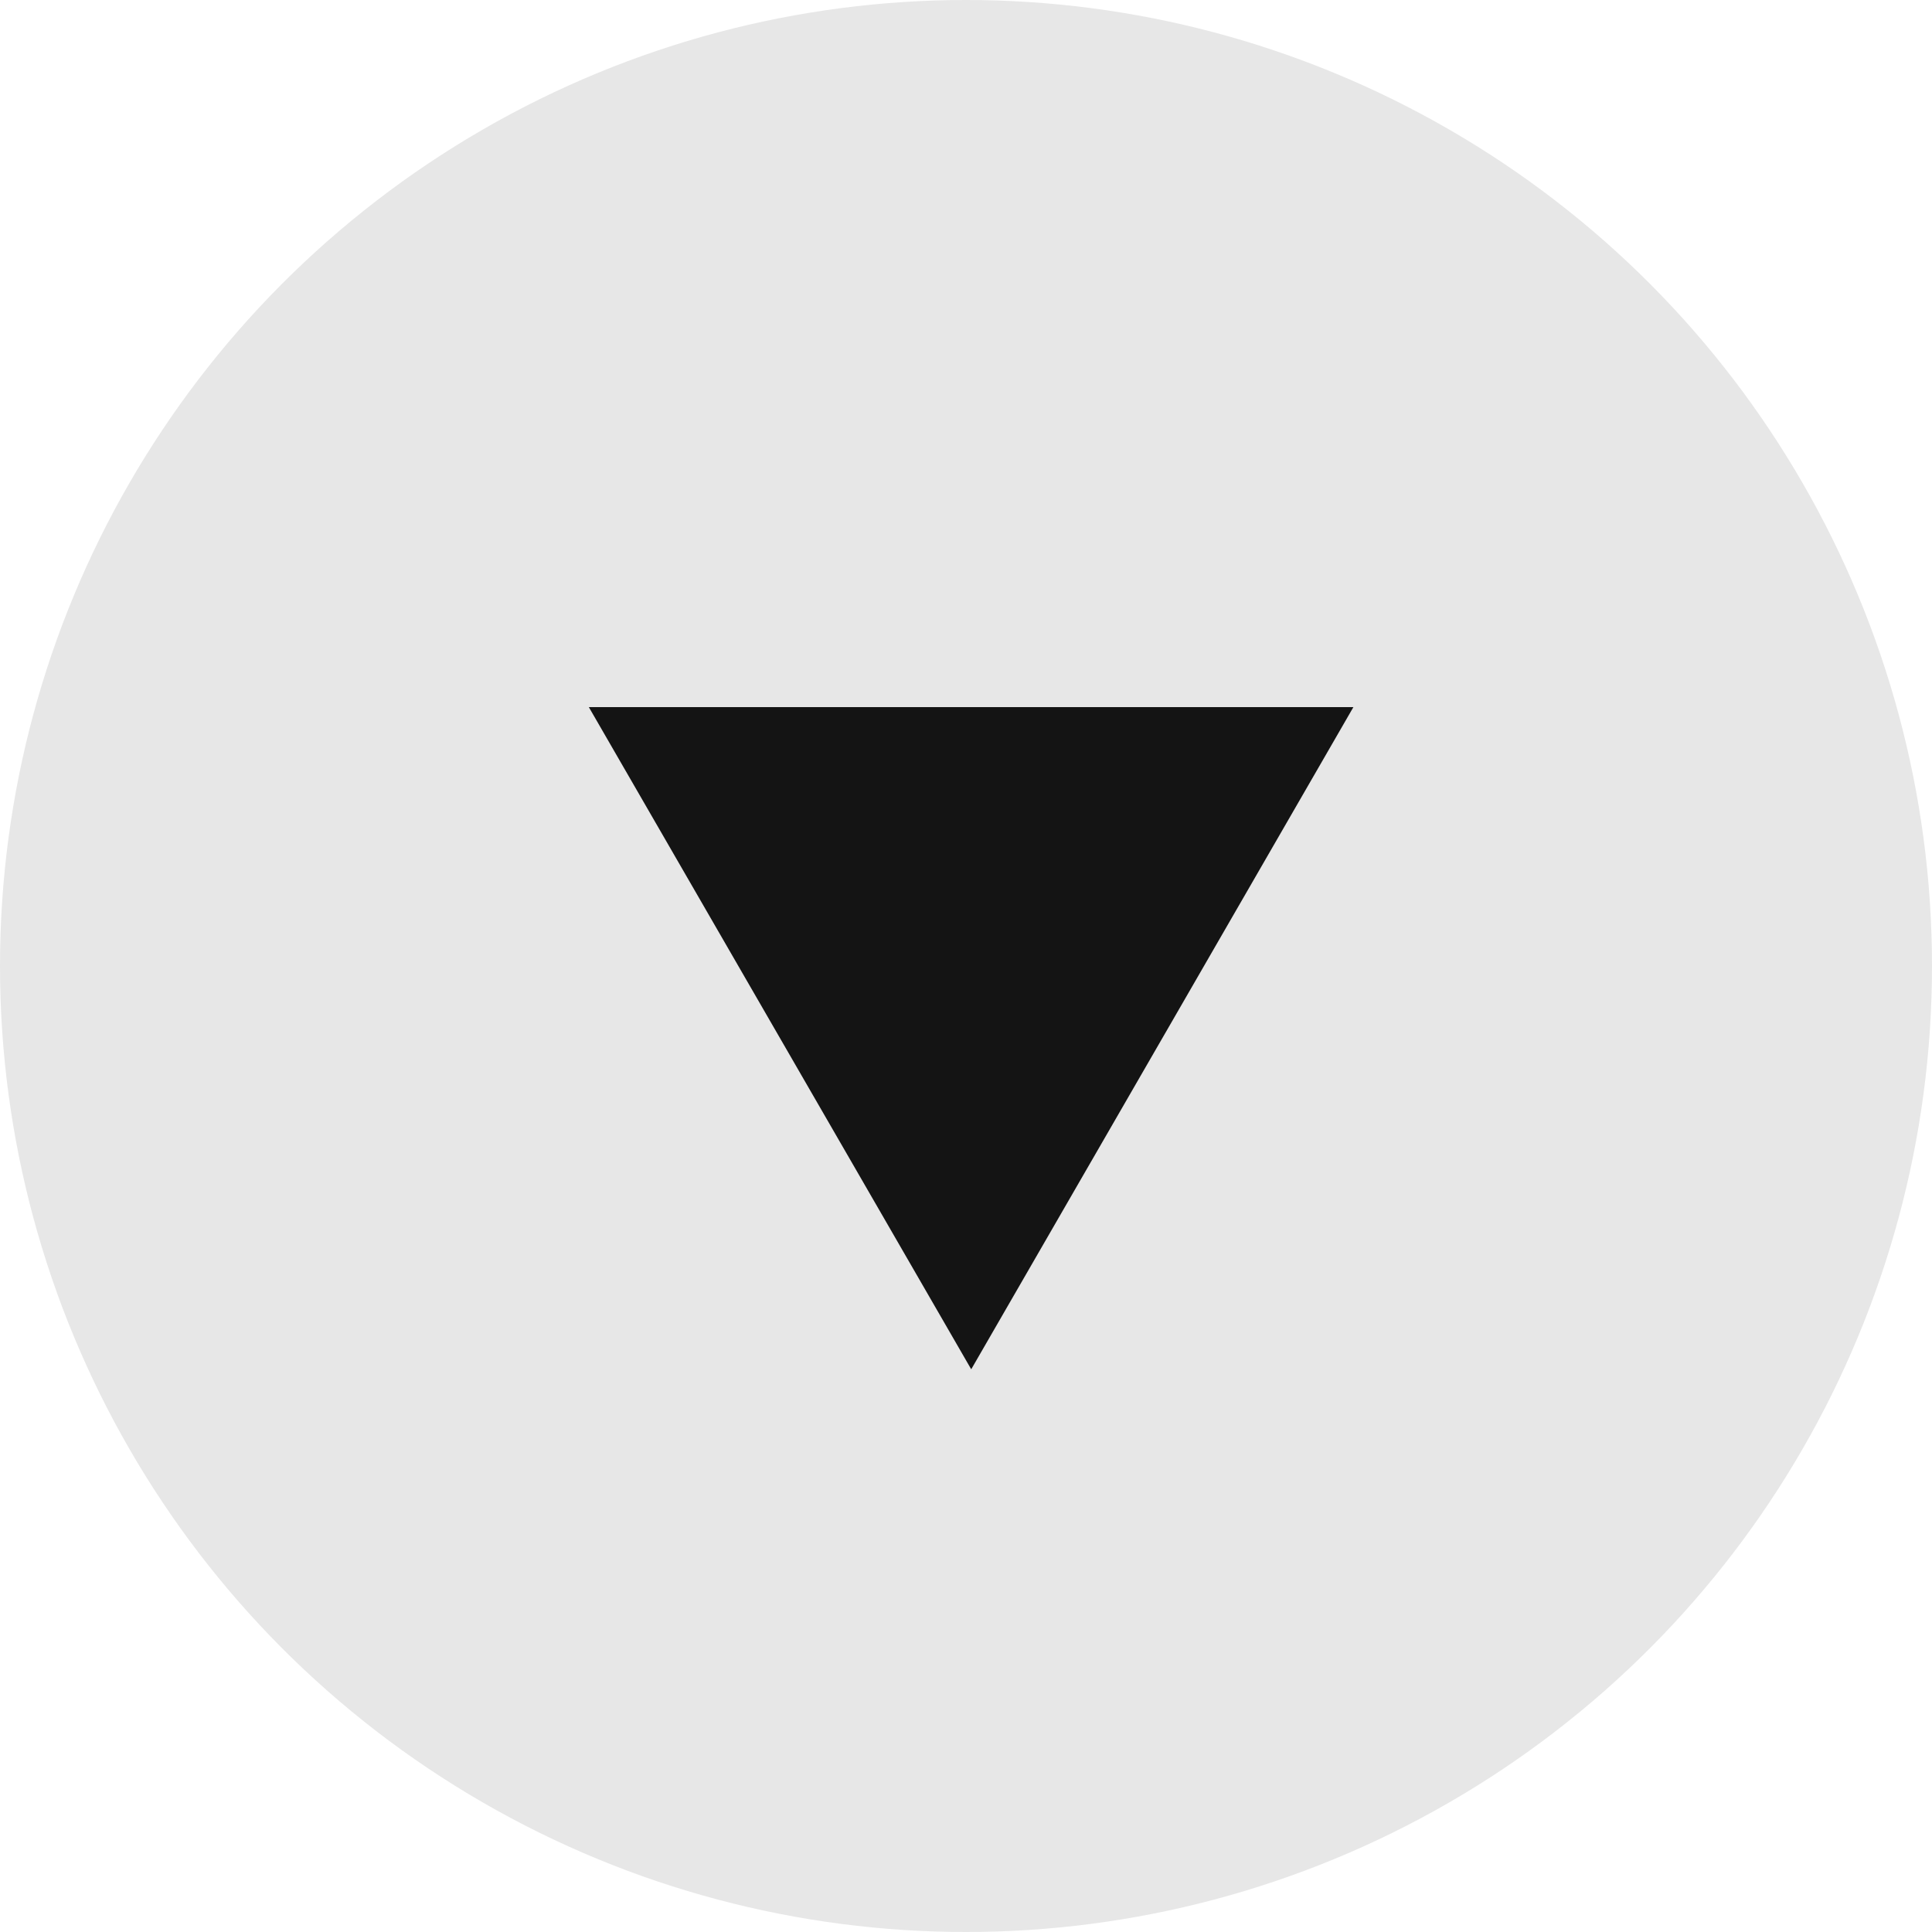
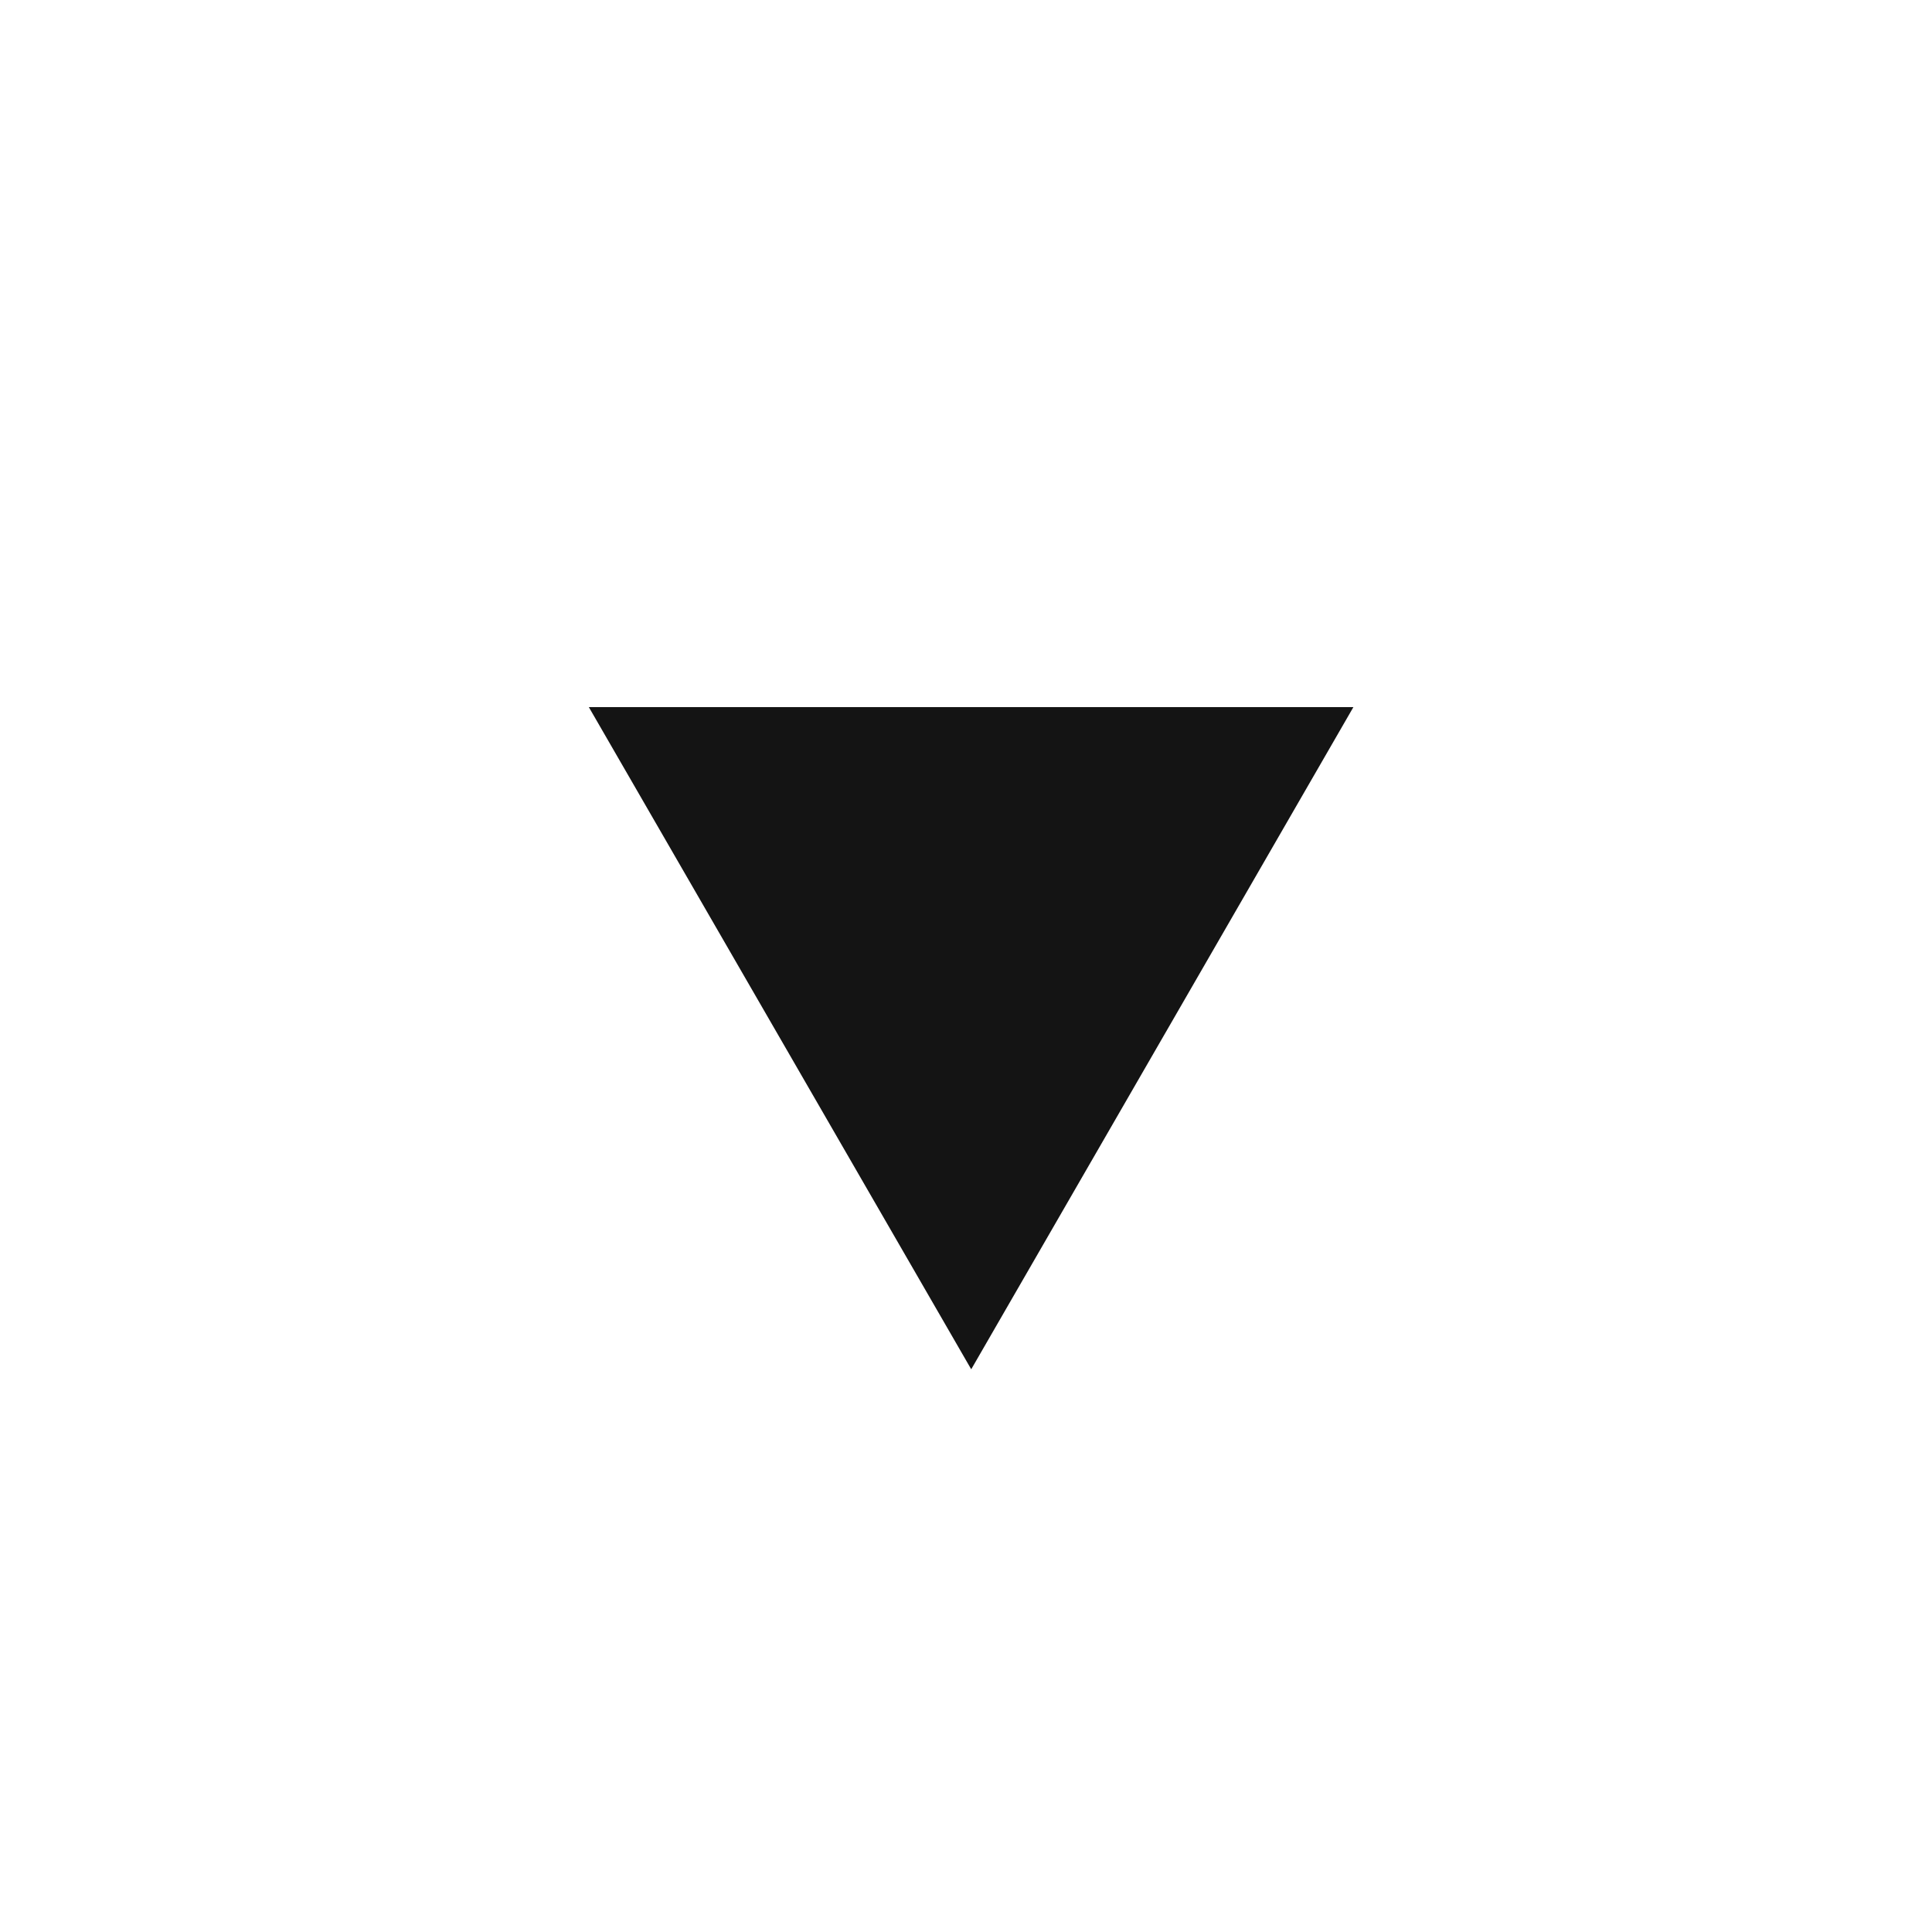
<svg xmlns="http://www.w3.org/2000/svg" id="_Слой_2" data-name="Слой 2" viewBox="0 0 92.46 92.46">
  <defs>
    <style> .cls-1 { fill: #e7e7e7; } .cls-2 { fill: #141414; } </style>
  </defs>
  <g id="_Слой_2-2" data-name=" Слой 2">
-     <circle class="cls-1" cx="46.23" cy="46.23" r="46.23" />
    <polygon class="cls-2" points="46.48 65.53 64.77 33.84 28.18 33.84 46.48 65.53" />
  </g>
</svg>